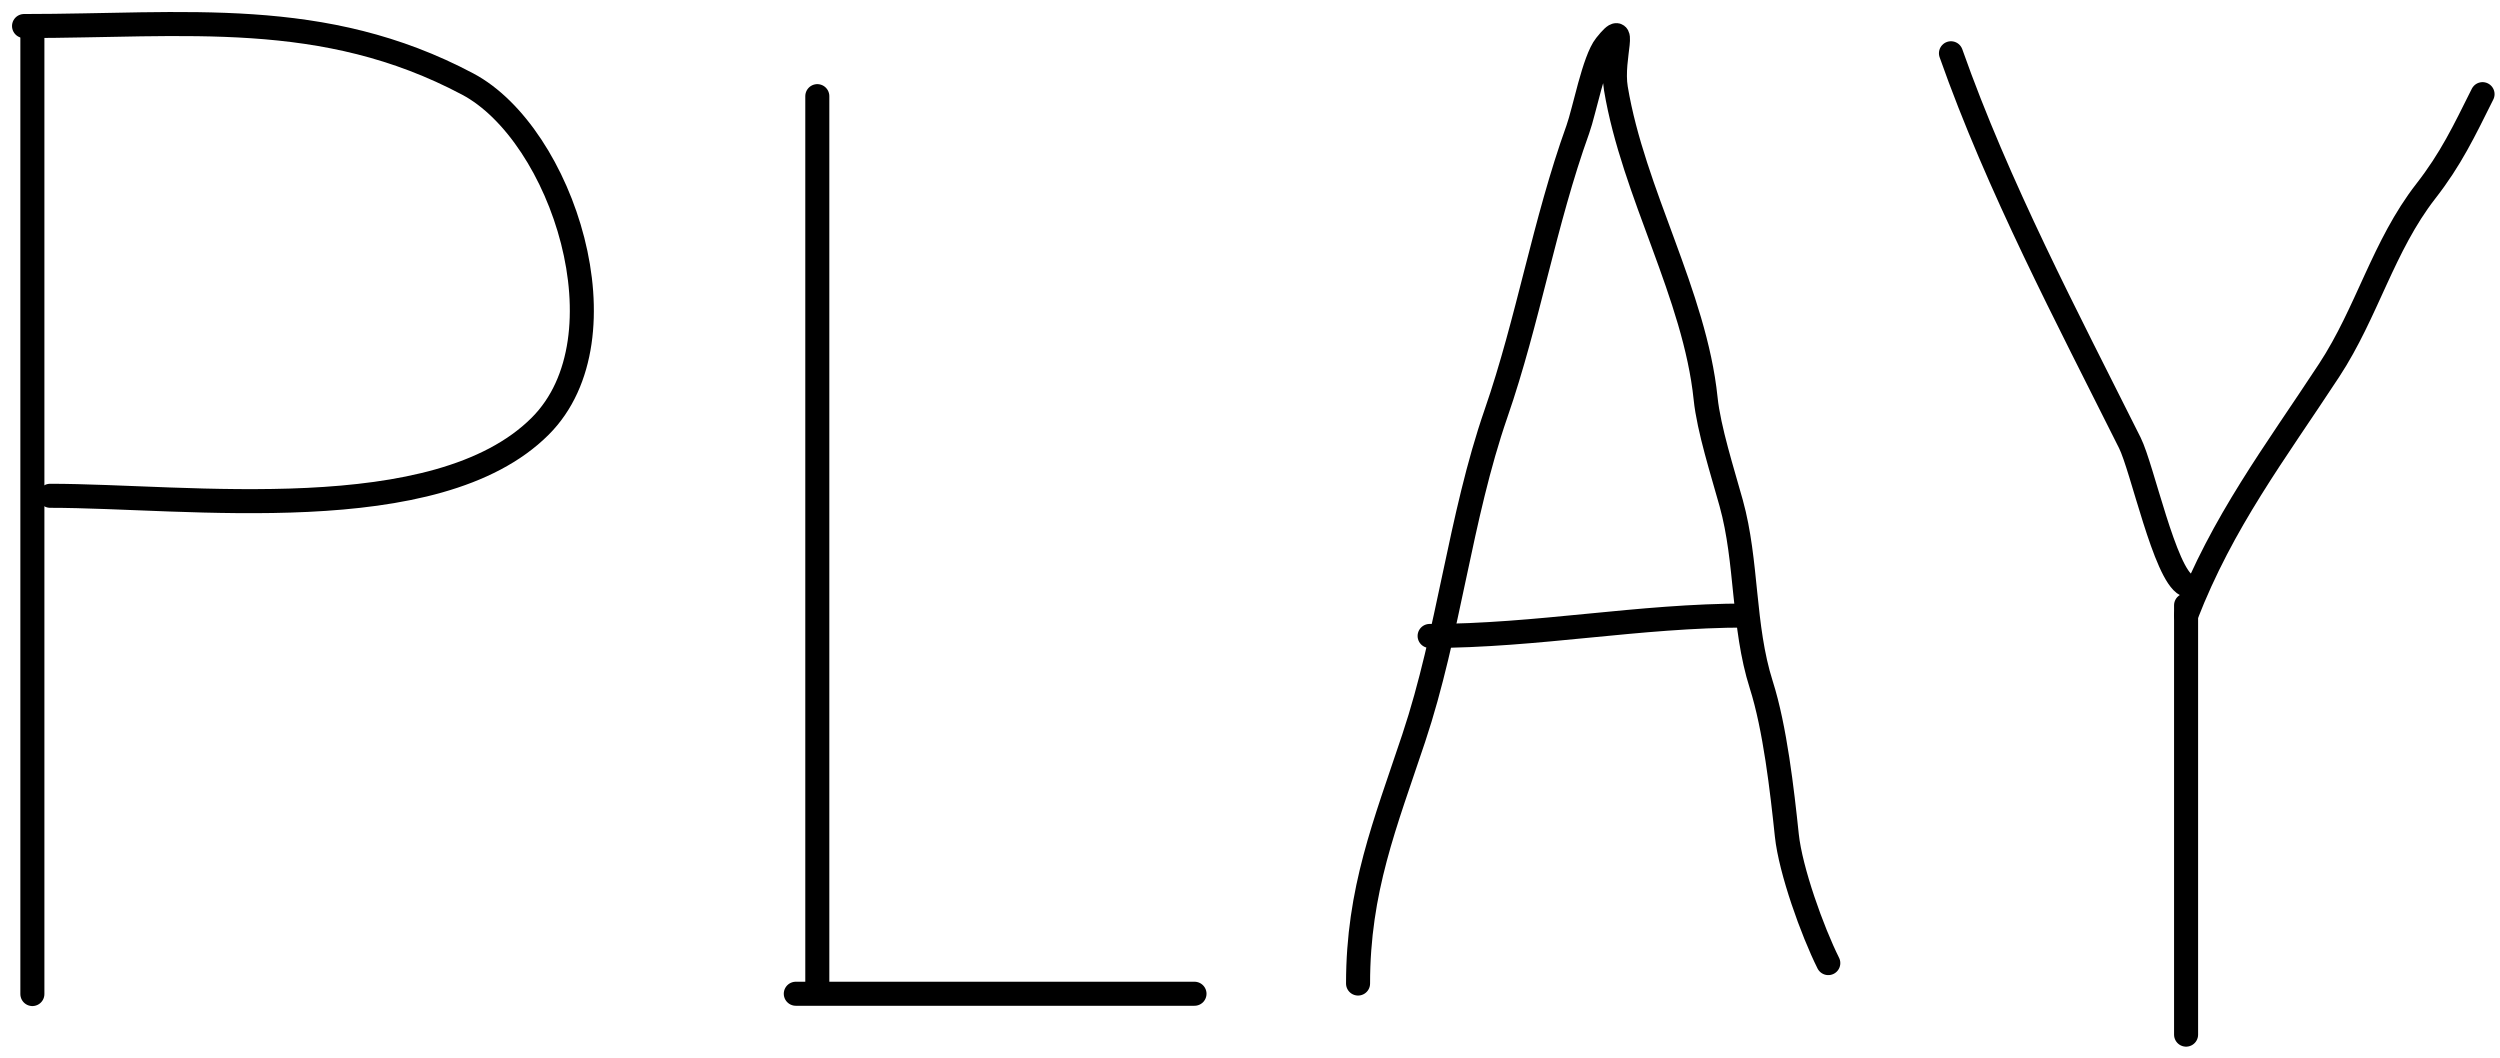
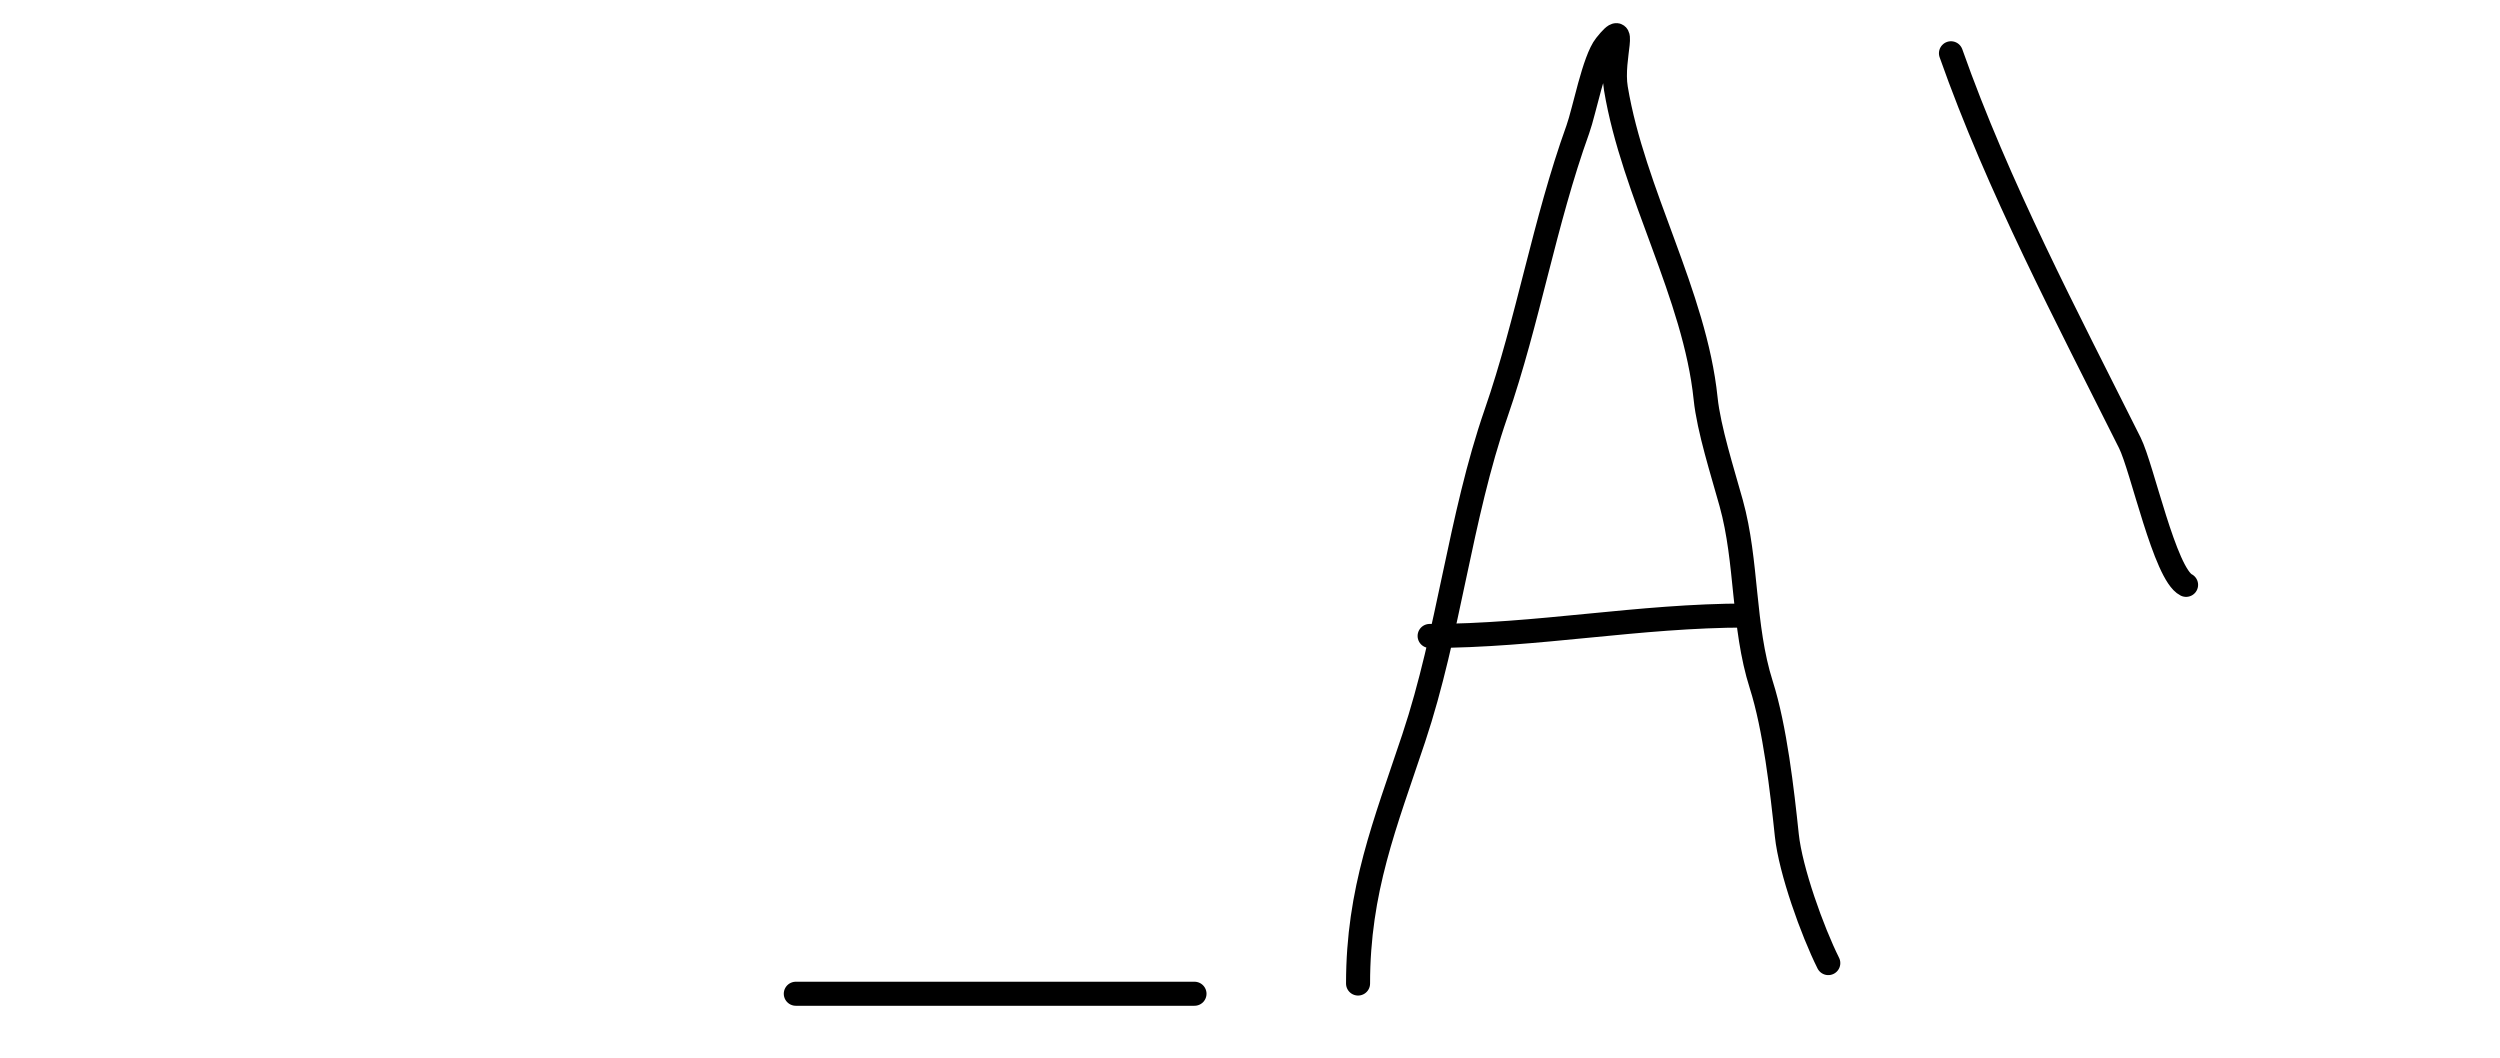
<svg xmlns="http://www.w3.org/2000/svg" width="104" height="44" viewBox="0 0 104 44" fill="none">
-   <path d="M1.347 1.183C1.347 14.572 1.347 27.962 1.347 41.352" stroke="black" stroke-linecap="round" stroke-linejoin="round" />
-   <path d="M34 4C34 16.333 34 28.667 34 41" stroke="black" stroke-linecap="round" stroke-linejoin="round" />
-   <path d="M1 1.083C7.713 1.083 13.445 0.306 19.456 3.496C23.386 5.581 26.165 14.037 22.472 17.73C18.157 22.044 7.783 20.625 2.086 20.625" stroke="black" stroke-linecap="round" stroke-linejoin="round" />
  <path d="M33.105 41.34C38.634 41.34 44.162 41.34 49.691 41.34" stroke="black" stroke-linecap="round" stroke-linejoin="round" />
  <path d="M56.495 40.915C56.495 37.023 57.615 34.295 58.81 30.709C60.279 26.303 60.734 21.533 62.236 17.195C63.573 13.332 64.242 9.26 65.638 5.382C65.912 4.621 66.308 2.495 66.796 1.886C67.78 0.655 67.002 2.365 67.221 3.681C67.946 8.03 70.506 12.25 70.954 16.581C71.085 17.849 71.661 19.645 72.017 20.928C72.698 23.38 72.489 26.036 73.269 28.488C73.84 30.28 74.136 32.885 74.332 34.749C74.486 36.208 75.392 38.735 76.057 40.065" stroke="black" stroke-linecap="round" stroke-linejoin="round" />
  <path d="M59.472 26.456C63.948 26.456 68.168 25.606 72.655 25.606" stroke="black" stroke-linecap="round" stroke-linejoin="round" />
  <path d="M81.16 2.216C83.117 7.761 85.972 13.162 88.602 18.424C89.114 19.446 90.06 23.889 90.941 24.33" stroke="black" stroke-linecap="round" stroke-linejoin="round" />
-   <path d="M90.941 25.606C92.46 21.694 94.626 18.861 96.895 15.4C98.472 12.995 99.142 10.233 100.911 7.957C101.959 6.611 102.49 5.485 103.274 3.917" stroke="black" stroke-linecap="round" stroke-linejoin="round" />
-   <path d="M90.941 25.18C90.941 31.134 90.941 37.088 90.941 43.041" stroke="black" stroke-linecap="round" stroke-linejoin="round" />
</svg>